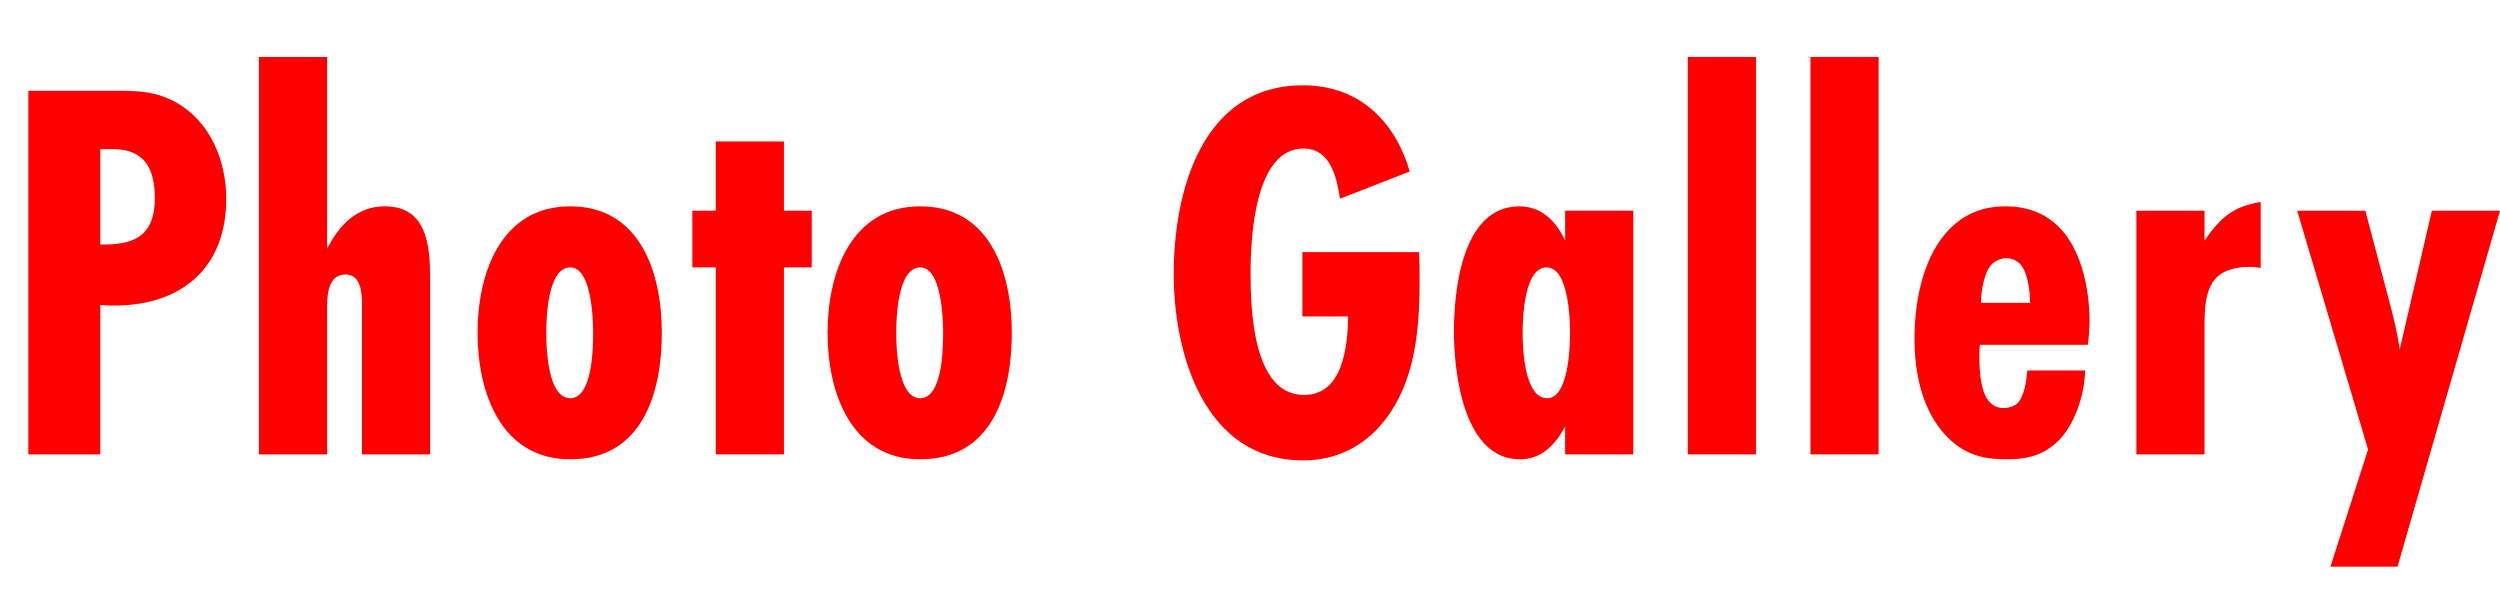
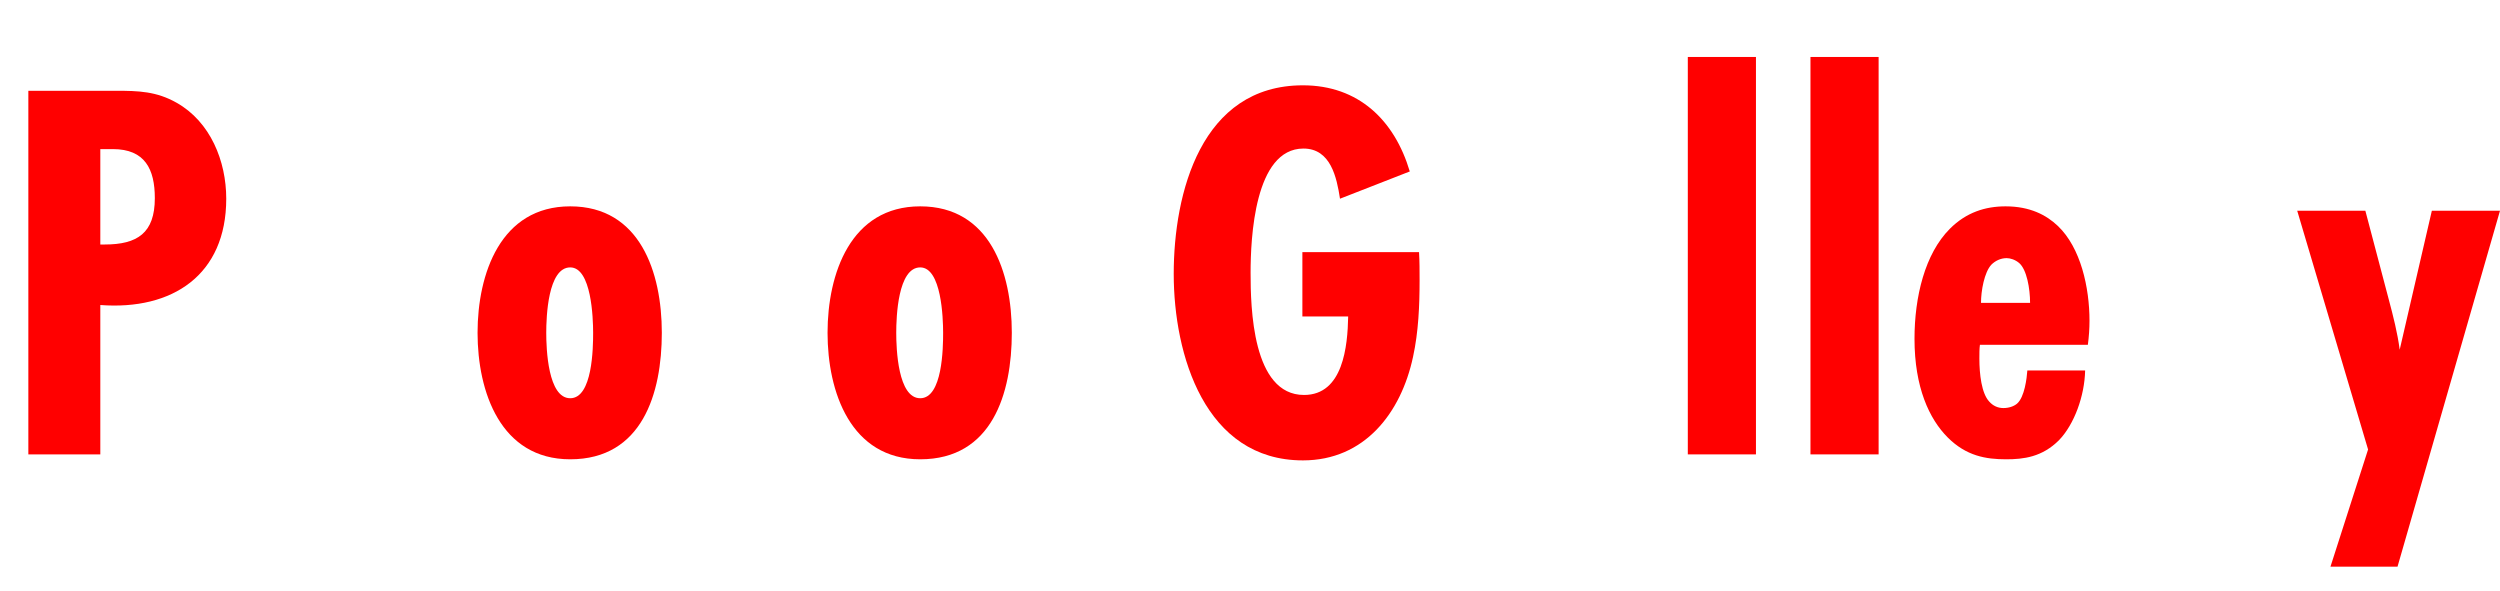
<svg xmlns="http://www.w3.org/2000/svg" id="_レイヤー_1" width="275.15" height="65.01" viewBox="0 0 275.15 65.01">
  <defs>
    <style>.cls-1{fill:red;stroke-width:0px;}</style>
  </defs>
  <path class="cls-1" d="m12.72,9.99c2.52,0,4.5.06,6.72,1.32,3.72,2.1,5.46,6.42,5.46,10.56,0,8.4-5.94,12.3-13.86,11.7v16.44H3.12V9.99h9.6Zm-1.2,16.92c3.6,0,5.52-1.26,5.52-5.1,0-3.18-1.08-5.4-4.62-5.4h-1.38v10.5h.48Z" />
-   <path class="cls-1" d="m39.84,50.01v-16.44c0-1.2-.06-3.36-1.8-3.36-2.16,0-2.04,2.76-2.04,4.26v15.54h-7.5V6.27h7.5v21.12c1.32-2.58,3.24-4.68,6.36-4.68,4.62,0,4.98,4.32,4.98,7.92v19.38h-7.5Z" />
  <path class="cls-1" d="m62.76,50.55c-7.68,0-10.2-7.44-10.2-13.92s2.52-13.92,10.2-13.92,10.08,7.26,10.08,13.92-2.16,13.92-10.08,13.92Zm0-21.12c-2.46,0-2.64,5.46-2.64,7.2s.18,7.2,2.64,7.2,2.52-5.58,2.52-7.2-.18-7.2-2.52-7.2Z" />
-   <path class="cls-1" d="m86.28,29.43v20.58h-7.5v-20.58h-2.58v-6.24h2.58v-7.62h7.5v7.62h3.06v6.24h-3.06Z" />
  <path class="cls-1" d="m101.28,50.55c-7.68,0-10.2-7.44-10.2-13.92s2.52-13.92,10.2-13.92,10.08,7.26,10.08,13.92-2.16,13.92-10.08,13.92Zm0-21.12c-2.46,0-2.64,5.46-2.64,7.2s.18,7.2,2.64,7.2,2.52-5.58,2.52-7.2-.18-7.2-2.52-7.2Z" />
  <path class="cls-1" d="m156.18,27.75c.06,1.02.06,2.04.06,3.06,0,2.82-.12,5.7-.72,8.46-1.32,6.18-5.34,11.4-12.12,11.4-10.8,0-14.22-11.64-14.22-20.52s3-20.76,14.22-20.76c6.12,0,10.08,3.84,11.76,9.48l-7.68,3c-.36-2.34-1.02-5.52-4.02-5.52-5.4,0-5.82,9.9-5.82,13.68s.18,13.44,5.88,13.44c4.32,0,4.8-5.4,4.86-8.64h-5.04v-7.08h12.84Z" />
-   <path class="cls-1" d="m172.26,50.01v-3.06c-1.08,1.98-2.58,3.6-4.98,3.6-6.18,0-7.26-9.48-7.26-14.04s.9-13.8,7.2-13.8c2.46,0,4.08,1.68,5.04,3.78v-3.3h7.5v26.82h-7.5Zm-2.04-20.58c-2.46,0-2.64,5.52-2.64,7.2s.18,7.2,2.7,7.2c2.34,0,2.52-5.58,2.52-7.2s-.18-7.2-2.58-7.2Z" />
  <path class="cls-1" d="m185.76,50.01V6.27h7.5v43.74h-7.5Z" />
  <path class="cls-1" d="m199.26,50.01V6.27h7.5v43.74h-7.5Z" />
  <path class="cls-1" d="m229.49,40.77c-.06,2.82-1.2,5.94-2.88,7.68-1.86,1.86-3.9,2.1-5.82,2.1-2.22,0-4.38-.36-6.42-2.4-2.04-2.04-3.66-5.52-3.66-10.86,0-4.62,1.14-9.36,3.9-12.12,1.8-1.8,3.9-2.46,6.12-2.46,2.7,0,4.5.96,5.76,2.16,2.52,2.4,3.48,6.78,3.48,10.44,0,.84-.06,1.74-.18,2.64h-11.88c-.06.42-.06.96-.06,1.5,0,1.74.24,3.84,1.08,4.74.42.48.96.72,1.56.72s1.14-.18,1.5-.48c.84-.72,1.08-2.82,1.14-3.66h6.36Zm-6.06-7.44c0-1.56-.36-3.66-1.2-4.38-.42-.36-.96-.54-1.38-.54-.66,0-1.26.3-1.68.72-.78.84-1.14,2.88-1.14,4.2h5.4Z" />
-   <path class="cls-1" d="m248.81,29.49c-.36-.06-.72-.12-1.08-.12-4.5,0-5.1,2.52-5.1,6.42v14.22h-7.5v-26.82h7.5v3.3c1.68-2.46,3.12-3.78,6.18-4.26v7.26Z" />
  <path class="cls-1" d="m263.87,62.37h-7.38l4.14-12.9-7.8-26.28h7.5l2.58,9.78c.48,1.8.96,3.66,1.2,5.52l3.54-15.3h7.5l-11.28,39.18Z" />
</svg>